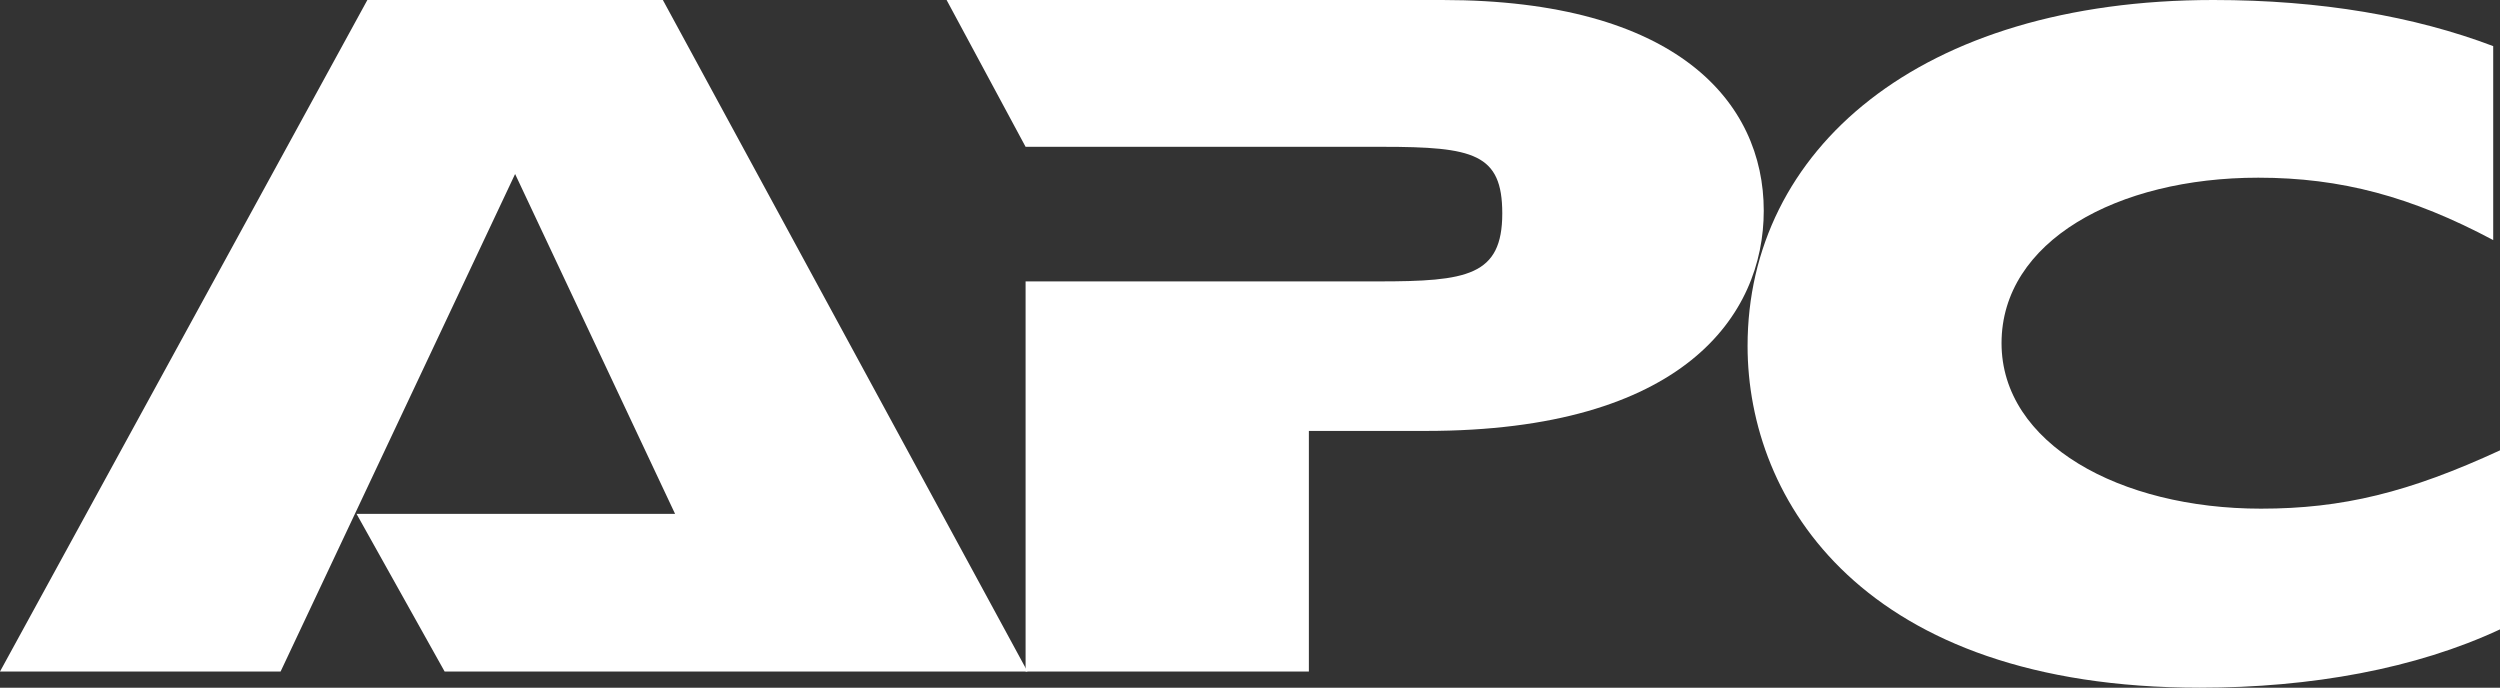
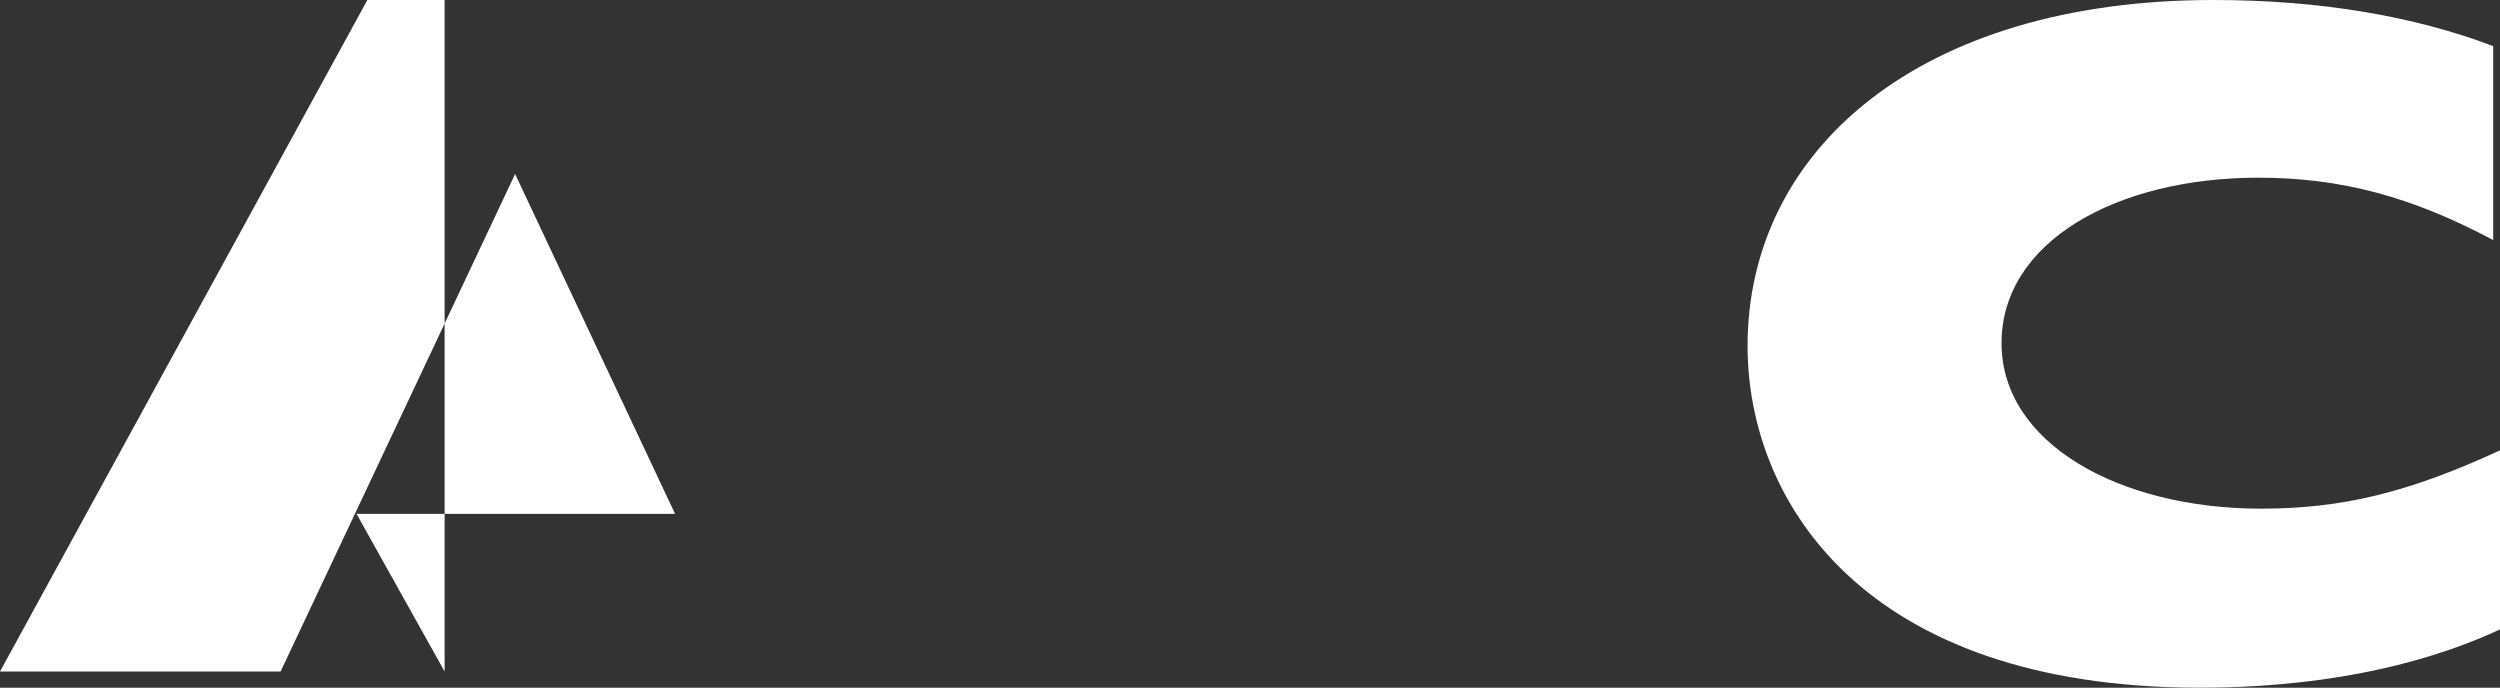
<svg xmlns="http://www.w3.org/2000/svg" width="309" height="85" viewBox="0 0 309 85" fill="none">
  <rect x="0" y="0" width="309" height="85" fill="#333333" stroke="none" />
-   <path fill-rule="evenodd" clip-rule="evenodd" d="M54.955 83L44.065 63.511H83.438L63.667 21.506L34.682 83H0L45.406 0H81.93L127 83H54.955Z" fill="white" />
-   <path fill-rule="evenodd" clip-rule="evenodd" d="M126.933 34.781H170.362C181.303 34.781 185.681 34.107 185.681 26.379C185.681 18.987 182.146 18.146 170.867 18.146H126.763L117 0H178.273C207.227 0 218 12.602 218 26.042C218 38.98 208.067 53.262 176.253 53.262H161.777V83H126.763V34.781H126.933Z" fill="white" />
+   <path fill-rule="evenodd" clip-rule="evenodd" d="M54.955 83L44.065 63.511H83.438L63.667 21.506L34.682 83H0L45.406 0H81.93H54.955Z" fill="white" />
  <path fill-rule="evenodd" clip-rule="evenodd" d="M309 77.791C298.591 82.652 285.666 85 271.901 85C230.269 85 216 61.865 216 42.752C216 18.61 237.151 0 273.579 0C286.842 0 298.424 2.012 308.16 5.7V29.674C298.088 24.31 289.359 21.962 279.119 21.962C261.661 21.962 247.39 29.843 247.39 42.416C247.39 54.823 261.996 62.871 279.455 62.871C289.526 62.871 297.751 60.859 309 55.662V77.791Z" fill="white" />
</svg>